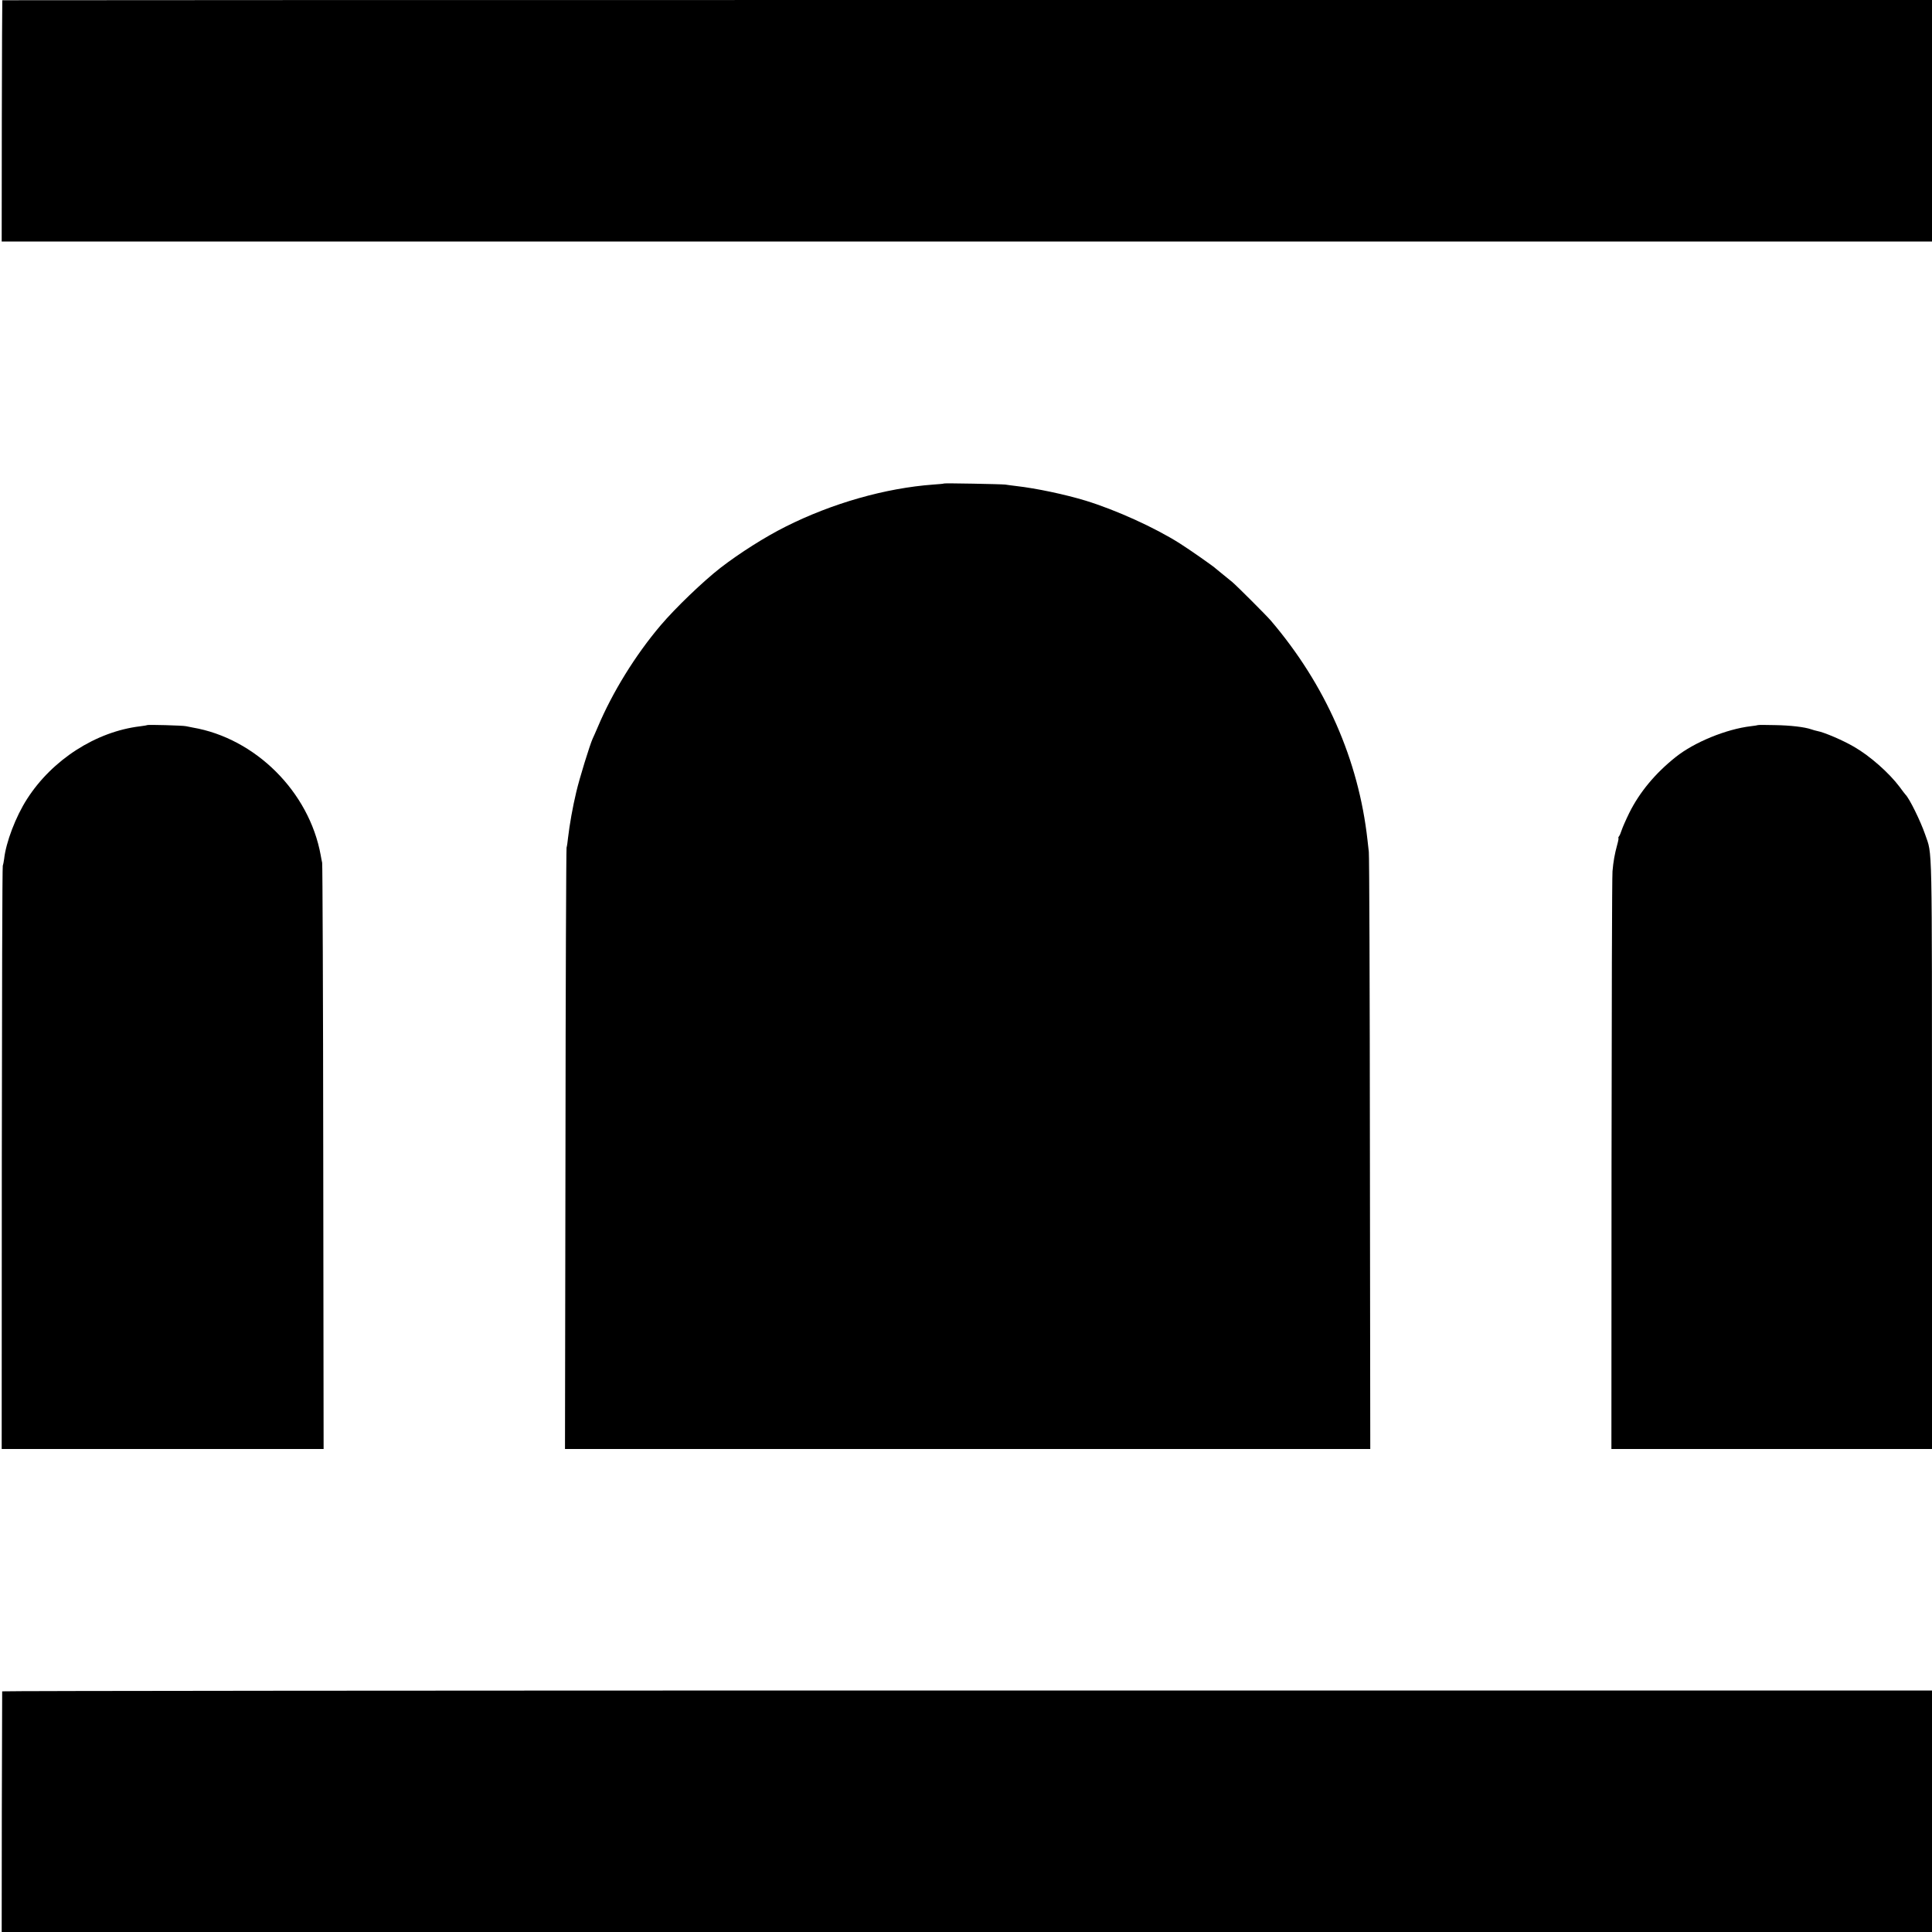
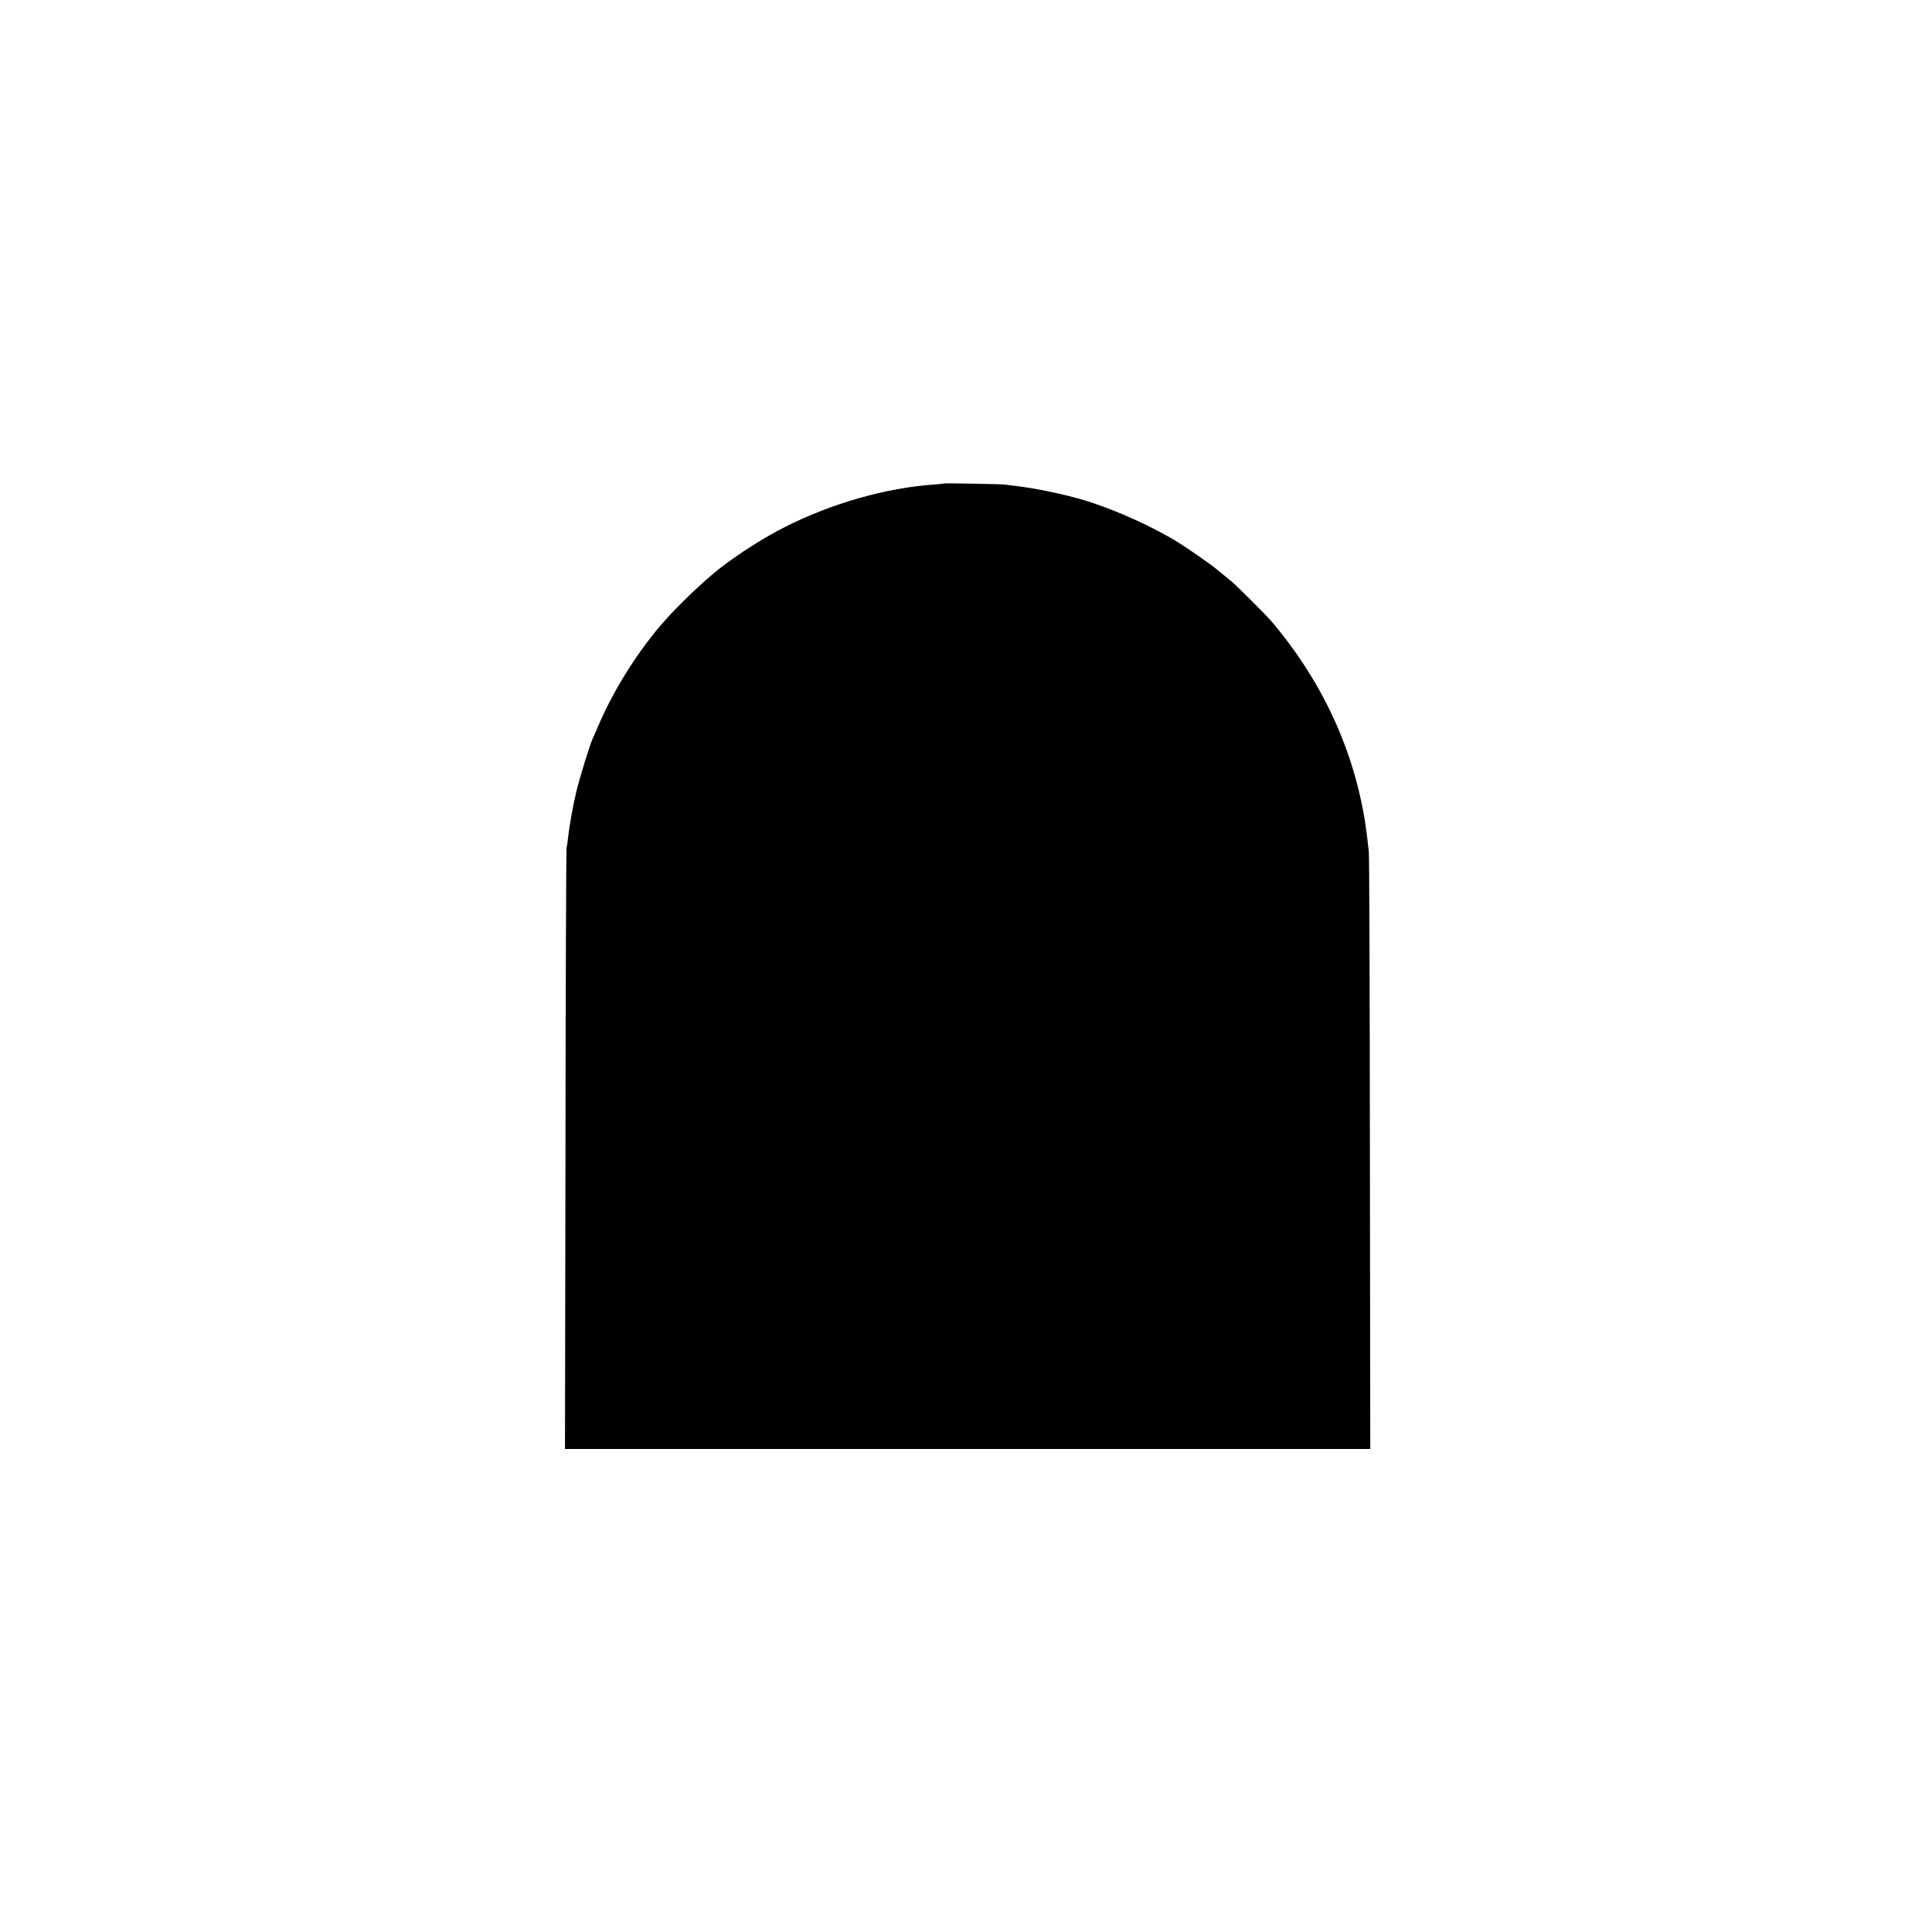
<svg xmlns="http://www.w3.org/2000/svg" version="1.0" width="1600pt" height="1600pt" viewBox="0 0 1600 1600" preserveAspectRatio="xMidYMid meet">
  <g transform="translate(0,1600) scale(0.1,-0.1)" fill="#000000" stroke="none">
-     <path d="M19 15998 c-1 -2 -3 -452 -4 -1000 l-1 -998 7993 0 7993 0 0 1000 0 1000 -7990 0 c-4395 0 -7991 -1 -7991 -2z" />
    <path d="M7818 11996 c-1 -2 -42 -6 -89 -9 -396 -29 -839 -155 -1224 -349 -170 -85 -379 -218 -535 -338 -146 -113 -378 -336 -499 -479 -209 -246 -399 -554 -520 -841 -18 -41 -36 -84 -42 -95 -23 -49 -111 -333 -137 -446 -29 -121 -55 -267 -68 -379 -3 -30 -8 -66 -12 -80 -3 -14 -8 -1140 -9 -2502 l-4 -2478 3335 0 3334 0 -3 2448 c-1 1346 -5 2470 -9 2497 -3 28 -8 71 -11 98 -74 665 -348 1287 -801 1818 -36 42 -279 285 -319 319 -17 14 -52 43 -80 65 -27 22 -52 42 -55 45 -13 15 -225 163 -300 210 -205 130 -526 276 -780 354 -168 51 -407 102 -575 121 -33 4 -73 9 -90 12 -36 4 -502 13 -507 9z" />
-     <path d="M1218 9995 c-2 -2 -28 -6 -58 -10 -366 -44 -728 -277 -936 -602 -94 -146 -175 -359 -190 -498 -3 -22 -8 -47 -11 -55 -4 -8 -7 -1098 -8 -2422 l-1 -2408 1333 0 1333 0 -3 2413 c-1 1326 -6 2426 -9 2442 -4 17 -9 44 -12 62 -95 525 -540 969 -1061 1058 -16 3 -41 8 -55 11 -25 6 -317 14 -322 9z" />
-     <path d="M14558 9995 c-2 -1 -27 -6 -57 -9 -205 -24 -470 -133 -623 -255 -170 -135 -300 -292 -385 -463 -28 -57 -56 -121 -63 -143 -7 -22 -17 -46 -23 -52 -5 -7 -7 -13 -4 -13 3 0 -1 -24 -9 -52 -22 -81 -33 -141 -40 -224 -4 -42 -7 -1135 -8 -2430 l-1 -2354 1328 0 1327 0 0 2438 c-1 2667 4 2471 -57 2652 -38 110 -130 298 -163 330 -3 3 -25 31 -48 63 -87 116 -245 256 -377 332 -92 54 -249 121 -305 131 -14 3 -36 9 -50 14 -54 19 -171 33 -302 35 -75 2 -138 2 -140 0z" />
-     <path d="M18 1993 c0 -5 -2 -455 -3 -1000 l-1 -993 7993 0 7993 0 0 1000 0 1000 -7990 0 c-4395 0 -7991 -3 -7992 -7z" />
  </g>
</svg>